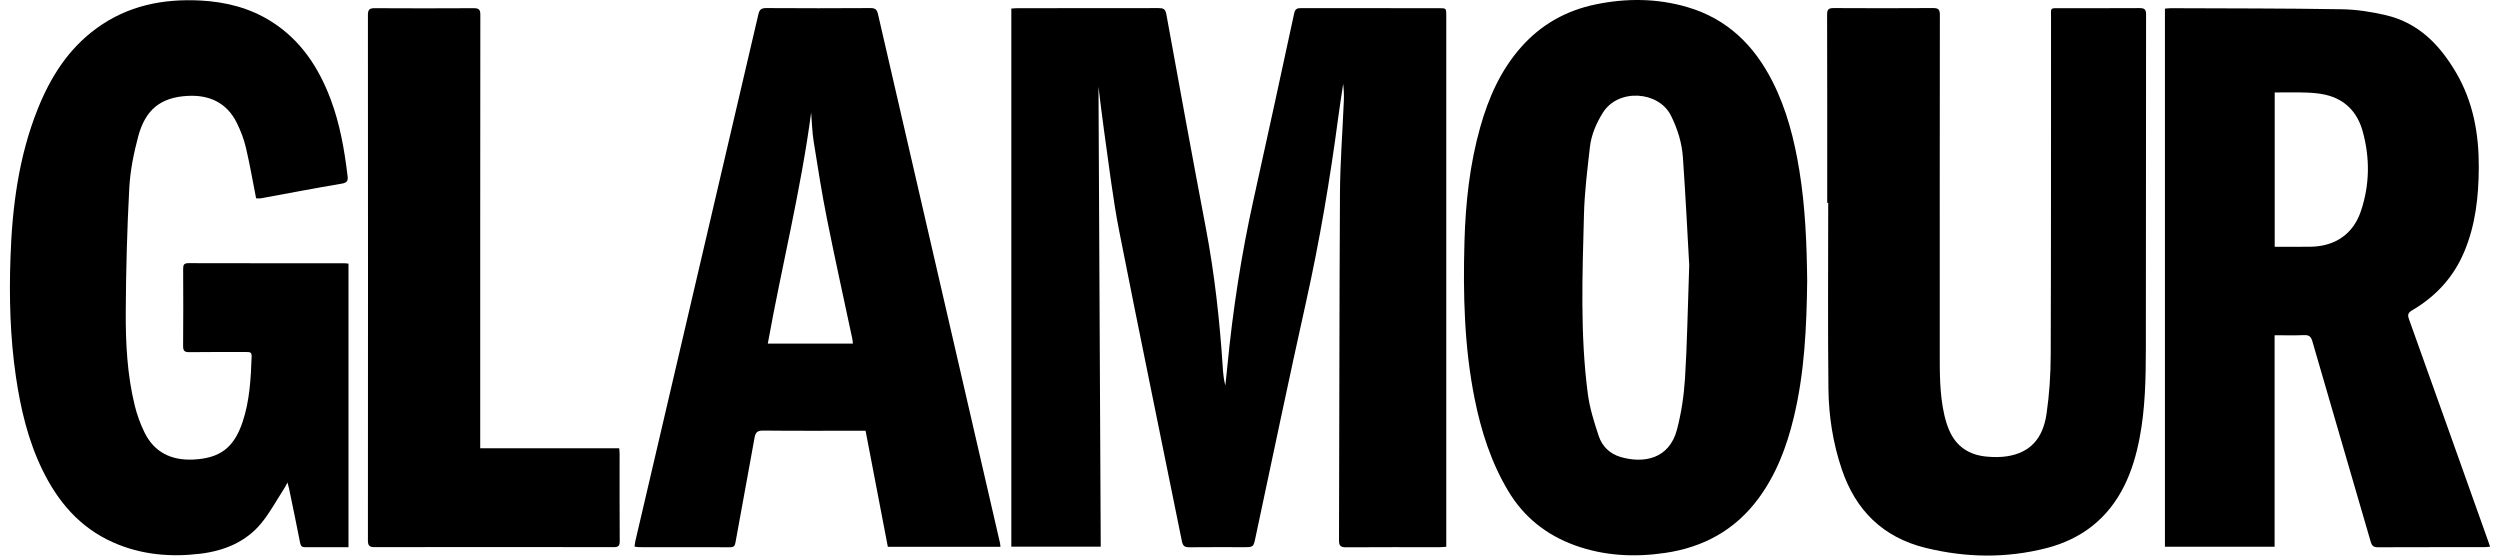
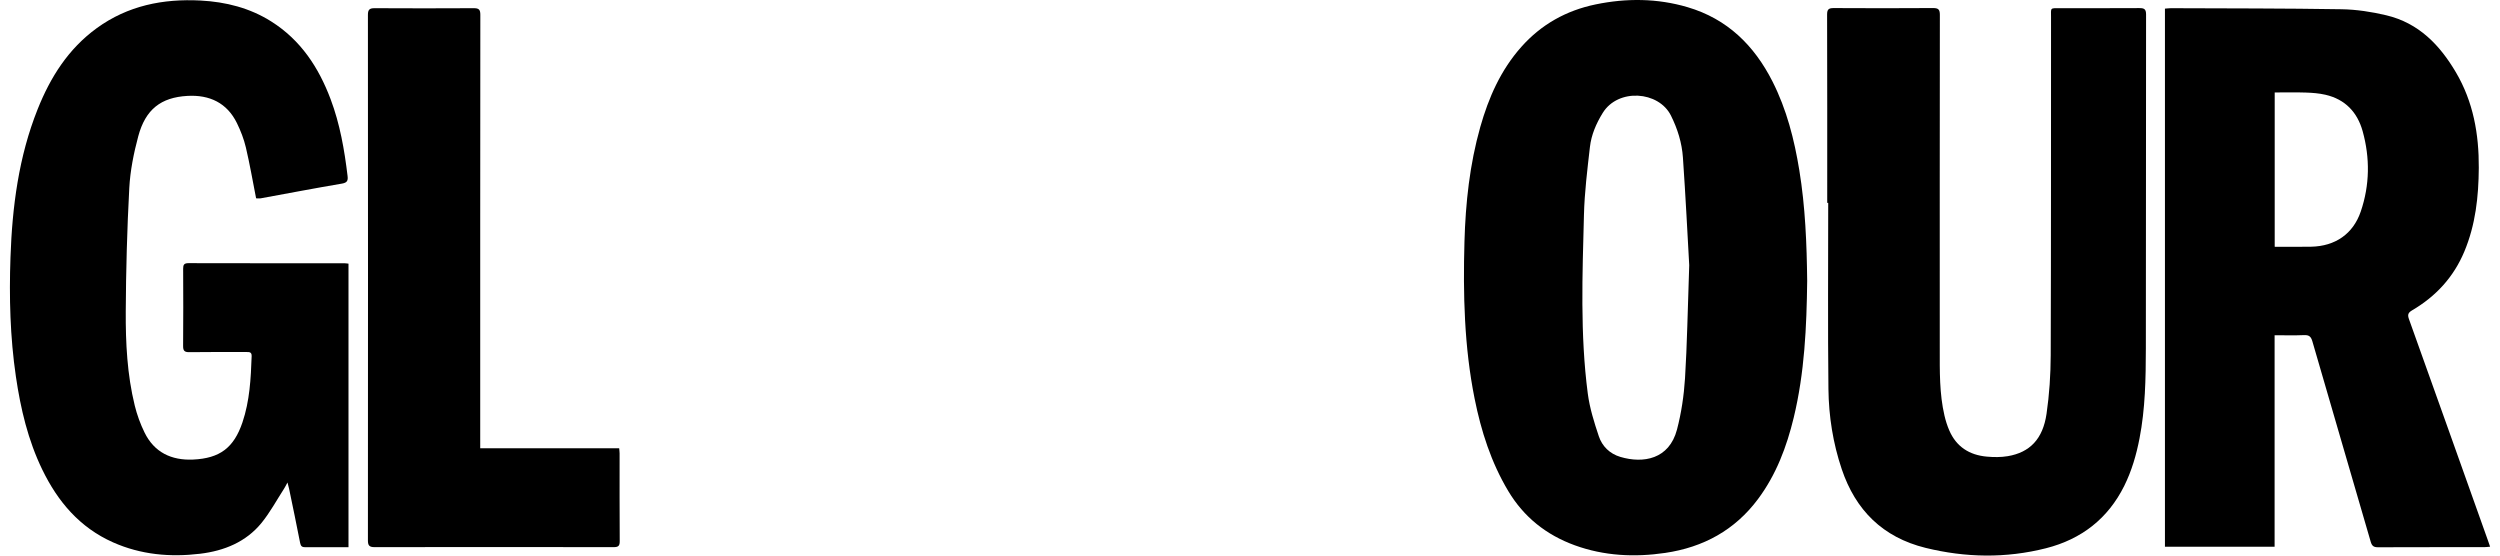
<svg xmlns="http://www.w3.org/2000/svg" width="126" height="28" viewBox="0 0 126 28" fill="none">
  <g id="Ebene_1" clip-path="url(#clip0_14148_5343)">
-     <path id="Vector" d="M55.364 4.375C55.401 11.932 55.439 19.728 55.477 27.551H50.971V0.431C51.078 0.425 51.18 0.413 51.283 0.413C53.654 0.412 56.024 0.414 58.394 0.408C58.628 0.408 58.735 0.451 58.783 0.713C59.435 4.307 60.092 7.901 60.774 11.49C61.216 13.813 61.473 16.155 61.627 18.51C61.647 18.817 61.676 19.123 61.757 19.435C61.791 19.112 61.826 18.789 61.858 18.466C62.132 15.624 62.567 12.808 63.187 10.018C63.879 6.907 64.553 3.791 65.225 0.676C65.271 0.461 65.36 0.409 65.564 0.409C67.887 0.414 70.21 0.413 72.532 0.413C72.892 0.413 72.892 0.414 72.892 0.794C72.892 9.429 72.892 18.063 72.892 26.698V27.557C72.76 27.565 72.658 27.578 72.556 27.578C70.985 27.579 69.414 27.573 67.844 27.584C67.574 27.585 67.485 27.515 67.486 27.24C67.505 21.406 67.501 15.572 67.534 9.738C67.544 8.19 67.664 6.643 67.729 5.095C67.741 4.808 67.73 4.52 67.696 4.228C67.614 4.781 67.525 5.334 67.451 5.889C67.037 9.021 66.511 12.134 65.824 15.223C64.945 19.171 64.122 23.131 63.277 27.086C63.173 27.576 63.178 27.578 62.673 27.578C61.769 27.578 60.864 27.572 59.96 27.582C59.724 27.585 59.618 27.533 59.567 27.277C58.518 22.07 57.435 16.869 56.41 11.657C56.079 9.975 55.886 8.268 55.642 6.571C55.526 5.761 55.436 4.947 55.365 4.375H55.364Z" fill="black" />
    <path id="Vector_2" d="M114.64 27.557H109.113V0.435C109.219 0.427 109.319 0.413 109.42 0.413C112.285 0.425 115.15 0.419 118.015 0.466C118.768 0.478 119.533 0.596 120.267 0.77C121.905 1.158 122.968 2.271 123.778 3.646C124.654 5.133 124.941 6.762 124.931 8.459C124.922 9.905 124.769 11.325 124.203 12.677C123.668 13.957 122.775 14.935 121.571 15.64C121.367 15.76 121.333 15.863 121.411 16.082C122.743 19.798 124.066 23.518 125.391 27.237C125.425 27.331 125.457 27.425 125.501 27.554C125.375 27.564 125.284 27.577 125.193 27.577C123.413 27.578 121.633 27.575 119.853 27.582C119.634 27.583 119.546 27.517 119.484 27.305C118.508 23.937 117.518 20.573 116.544 17.205C116.473 16.961 116.377 16.878 116.12 16.89C115.637 16.911 115.153 16.896 114.64 16.896V27.557ZM114.645 4.661V12.437C115.27 12.437 115.877 12.447 116.483 12.434C117.697 12.409 118.598 11.789 118.983 10.659C119.437 9.326 119.452 7.963 119.077 6.611C118.813 5.663 118.203 5.005 117.199 4.775C116.878 4.701 116.541 4.676 116.21 4.665C115.691 4.647 115.171 4.66 114.645 4.66L114.645 4.661Z" fill="black" />
    <path id="Vector_3" d="M91.082 14.158C91.054 16.473 90.951 18.782 90.404 21.047C90.048 22.517 89.524 23.918 88.604 25.152C87.44 26.715 85.853 27.584 83.924 27.867C82.379 28.094 80.85 28.02 79.37 27.483C77.928 26.959 76.8 26.058 76.017 24.75C75.15 23.301 74.648 21.725 74.32 20.089C73.796 17.474 73.735 14.828 73.809 12.176C73.864 10.225 74.072 8.289 74.606 6.4C75.025 4.922 75.633 3.535 76.675 2.363C77.678 1.234 78.936 0.528 80.425 0.221C81.978 -0.099 83.527 -0.088 85.051 0.361C87.063 0.953 88.412 2.293 89.33 4.1C90.049 5.517 90.433 7.031 90.686 8.582C90.988 10.428 91.061 12.291 91.082 14.158V14.158ZM85.137 13.366C85.056 11.94 84.958 9.937 84.819 7.938C84.768 7.203 84.552 6.5 84.216 5.826C83.598 4.584 81.551 4.438 80.777 5.692C80.447 6.227 80.202 6.795 80.132 7.41C80.002 8.548 79.86 9.69 79.831 10.833C79.754 13.835 79.634 16.843 80.024 19.833C80.119 20.564 80.345 21.286 80.581 21.989C80.749 22.491 81.13 22.869 81.666 23.028C82.822 23.372 84.126 23.148 84.52 21.652C84.741 20.81 84.87 19.933 84.925 19.064C85.031 17.36 85.057 15.652 85.137 13.367V13.366Z" fill="black" />
    <path id="Vector_4" d="M12.908 9.997C12.738 9.132 12.591 8.278 12.393 7.436C12.294 7.014 12.133 6.597 11.941 6.205C11.443 5.187 10.565 4.771 9.449 4.833C8.109 4.908 7.332 5.514 6.968 6.868C6.74 7.718 6.563 8.601 6.516 9.477C6.405 11.545 6.35 13.617 6.338 15.687C6.33 17.281 6.408 18.879 6.791 20.439C6.906 20.907 7.074 21.37 7.287 21.803C7.775 22.796 8.635 23.211 9.732 23.162C11.083 23.101 11.788 22.564 12.219 21.29C12.586 20.206 12.644 19.078 12.683 17.949C12.69 17.729 12.553 17.742 12.405 17.742C11.453 17.744 10.501 17.734 9.549 17.749C9.294 17.753 9.227 17.677 9.229 17.434C9.24 16.137 9.238 14.839 9.231 13.541C9.23 13.343 9.279 13.263 9.501 13.263C12.119 13.27 14.736 13.268 17.354 13.268C17.419 13.268 17.483 13.28 17.564 13.288V27.578C17.327 27.578 17.102 27.578 16.875 27.578C16.38 27.578 15.886 27.575 15.39 27.58C15.232 27.582 15.16 27.535 15.127 27.367C14.95 26.452 14.758 25.541 14.569 24.628C14.553 24.547 14.528 24.467 14.489 24.318C14.412 24.458 14.372 24.544 14.32 24.624C13.944 25.206 13.614 25.823 13.179 26.357C12.395 27.316 11.303 27.762 10.083 27.909C8.574 28.09 7.1 27.957 5.701 27.336C4.011 26.586 2.91 25.274 2.132 23.671C1.411 22.185 1.039 20.6 0.801 18.979C0.509 16.986 0.458 14.981 0.528 12.975C0.616 10.421 0.94 7.901 1.899 5.5C2.54 3.894 3.441 2.461 4.882 1.415C6.439 0.285 8.215 -0.073 10.112 0.027C11.384 0.095 12.589 0.399 13.673 1.083C15.163 2.024 16.061 3.403 16.662 4.997C17.133 6.246 17.359 7.549 17.517 8.865C17.544 9.087 17.513 9.207 17.233 9.254C15.867 9.485 14.505 9.747 13.143 9.995C13.063 10.009 12.977 9.996 12.908 9.996L12.908 9.997Z" fill="black" />
    <path id="Vector_5" d="M92.092 10.224C92.092 7.06 92.096 3.896 92.086 0.731C92.085 0.464 92.173 0.406 92.425 0.407C94.091 0.416 95.757 0.418 97.422 0.406C97.701 0.404 97.769 0.485 97.769 0.752C97.761 6.362 97.763 11.972 97.764 17.581C97.764 18.709 97.743 19.84 98.002 20.95C98.061 21.203 98.141 21.455 98.244 21.694C98.597 22.512 99.253 22.936 100.138 23.014C100.485 23.045 100.847 23.049 101.19 22.991C102.303 22.804 102.961 22.129 103.146 20.853C103.288 19.879 103.352 18.886 103.356 17.901C103.376 12.226 103.368 6.551 103.372 0.877C103.372 0.373 103.305 0.413 103.846 0.412C105.169 0.411 106.493 0.417 107.816 0.408C108.061 0.406 108.162 0.452 108.162 0.728C108.153 6.337 108.162 11.947 108.151 17.556C108.148 19.076 108.123 20.597 107.831 22.1C107.671 22.926 107.438 23.731 107.061 24.49C106.243 26.135 104.909 27.176 103.119 27.631C101.101 28.143 99.068 28.109 97.051 27.613C94.882 27.079 93.517 25.703 92.824 23.646C92.381 22.333 92.169 20.976 92.153 19.604C92.118 16.478 92.142 13.352 92.142 10.225C92.125 10.225 92.109 10.225 92.093 10.225L92.092 10.224Z" fill="black" />
-     <path id="Vector_6" d="M50.424 27.56H44.747C44.375 25.621 44.004 23.684 43.625 21.709H43.286C41.677 21.709 40.069 21.718 38.46 21.701C38.166 21.698 38.076 21.797 38.03 22.059C37.715 23.821 37.384 25.58 37.068 27.341C37.037 27.512 36.982 27.582 36.8 27.581C35.258 27.576 33.716 27.578 32.173 27.577C32.119 27.577 32.064 27.56 31.98 27.546C31.995 27.448 32.002 27.358 32.022 27.27C34.09 18.42 36.16 9.57 38.223 0.718C38.277 0.486 38.37 0.406 38.619 0.407C40.371 0.418 42.122 0.418 43.874 0.407C44.115 0.406 44.199 0.486 44.249 0.705C46.297 9.598 48.351 18.489 50.403 27.381C50.413 27.425 50.414 27.472 50.424 27.56V27.56ZM42.987 17.319C42.973 17.213 42.968 17.13 42.951 17.051C42.526 15.047 42.081 13.046 41.68 11.037C41.421 9.742 41.216 8.435 41.009 7.131C40.933 6.65 40.922 6.16 40.882 5.674C40.364 9.588 39.399 13.418 38.697 17.319H42.986H42.987Z" fill="black" />
    <path id="Vector_7" d="M24.203 22.593H31.207C31.215 22.692 31.228 22.772 31.228 22.851C31.229 24.326 31.223 25.801 31.234 27.276C31.236 27.511 31.164 27.576 30.929 27.576C26.912 27.569 22.895 27.569 18.878 27.576C18.612 27.576 18.543 27.49 18.543 27.239C18.549 18.409 18.549 9.579 18.543 0.749C18.543 0.495 18.616 0.411 18.88 0.413C20.546 0.423 22.211 0.422 23.877 0.413C24.139 0.411 24.209 0.488 24.209 0.745C24.201 7.885 24.203 15.026 24.203 22.166C24.203 22.295 24.203 22.424 24.203 22.593H24.203Z" fill="black" />
  </g>
  <defs>
    <clipPath id="clip0_14148_5343">
      <rect width="125" height="28" fill="white" transform="translate(0.5)" />
    </clipPath>
  </defs>
</svg>